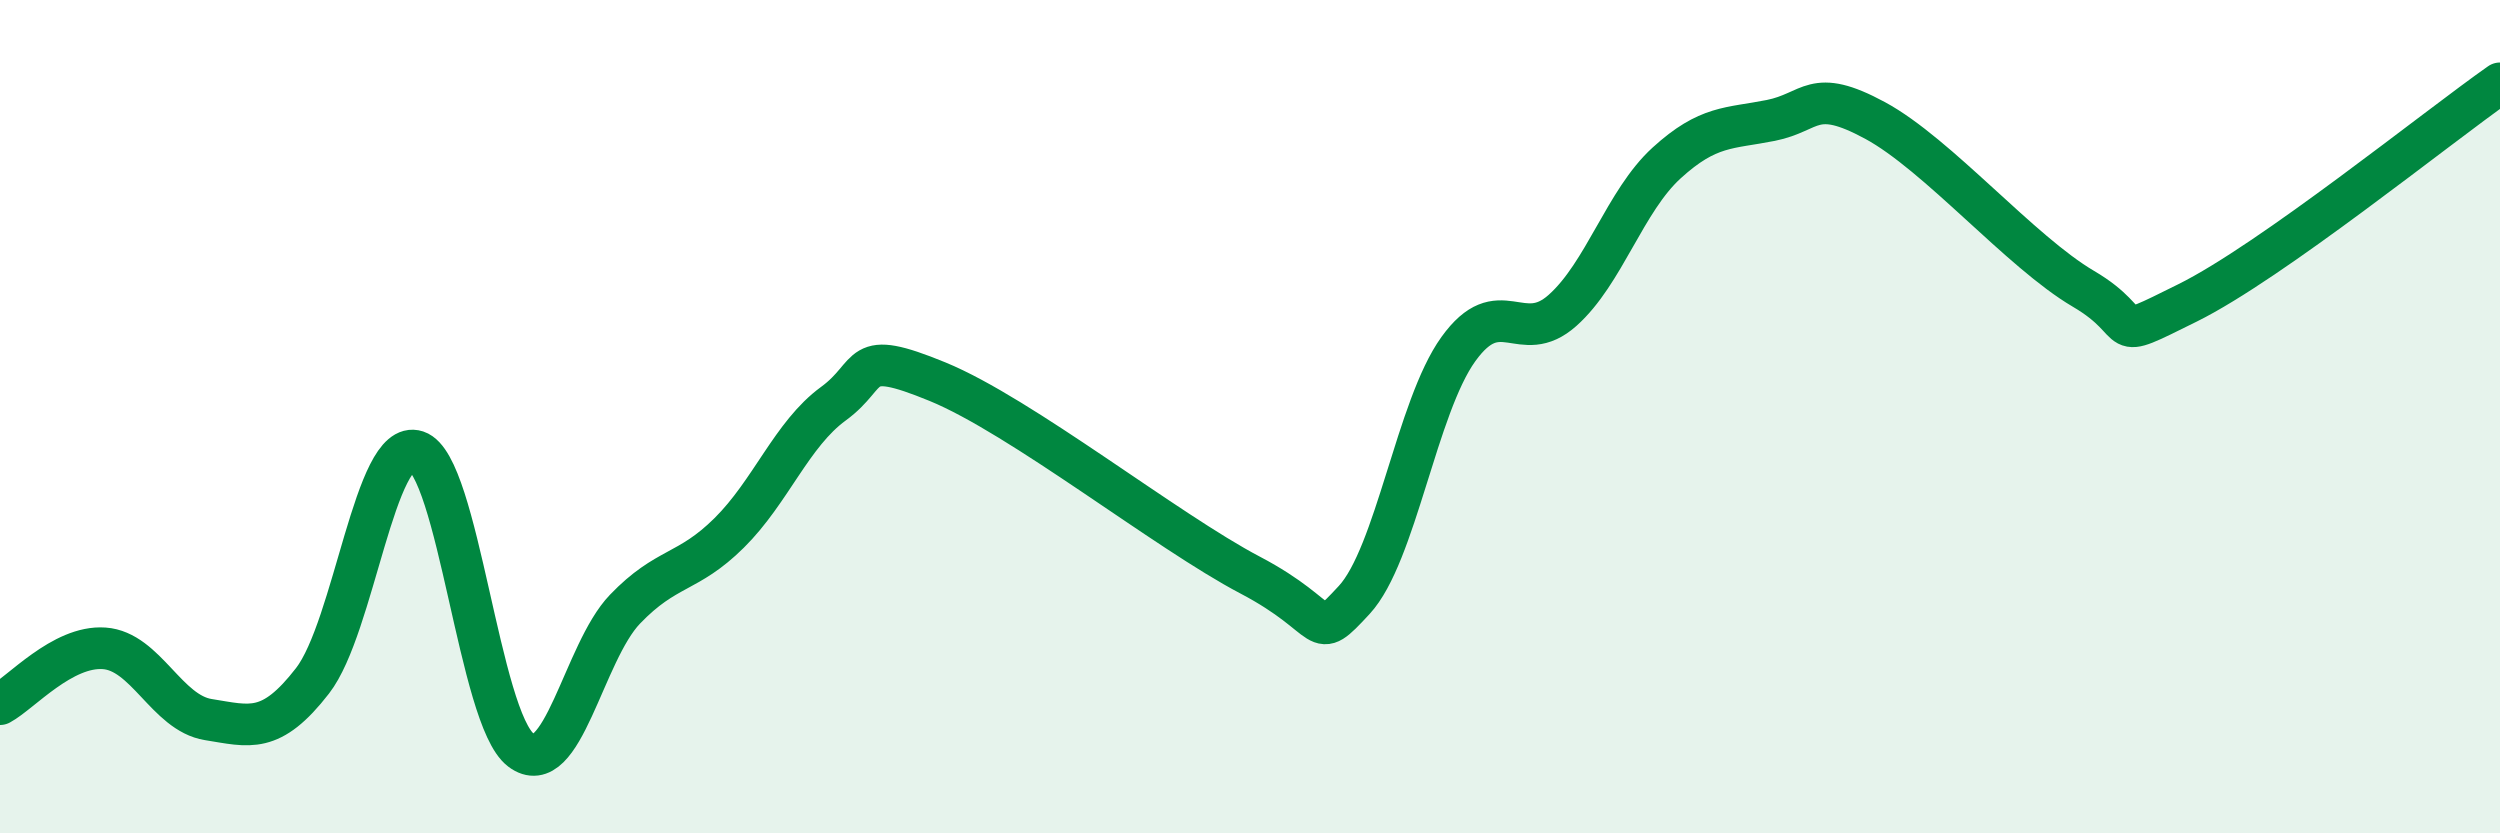
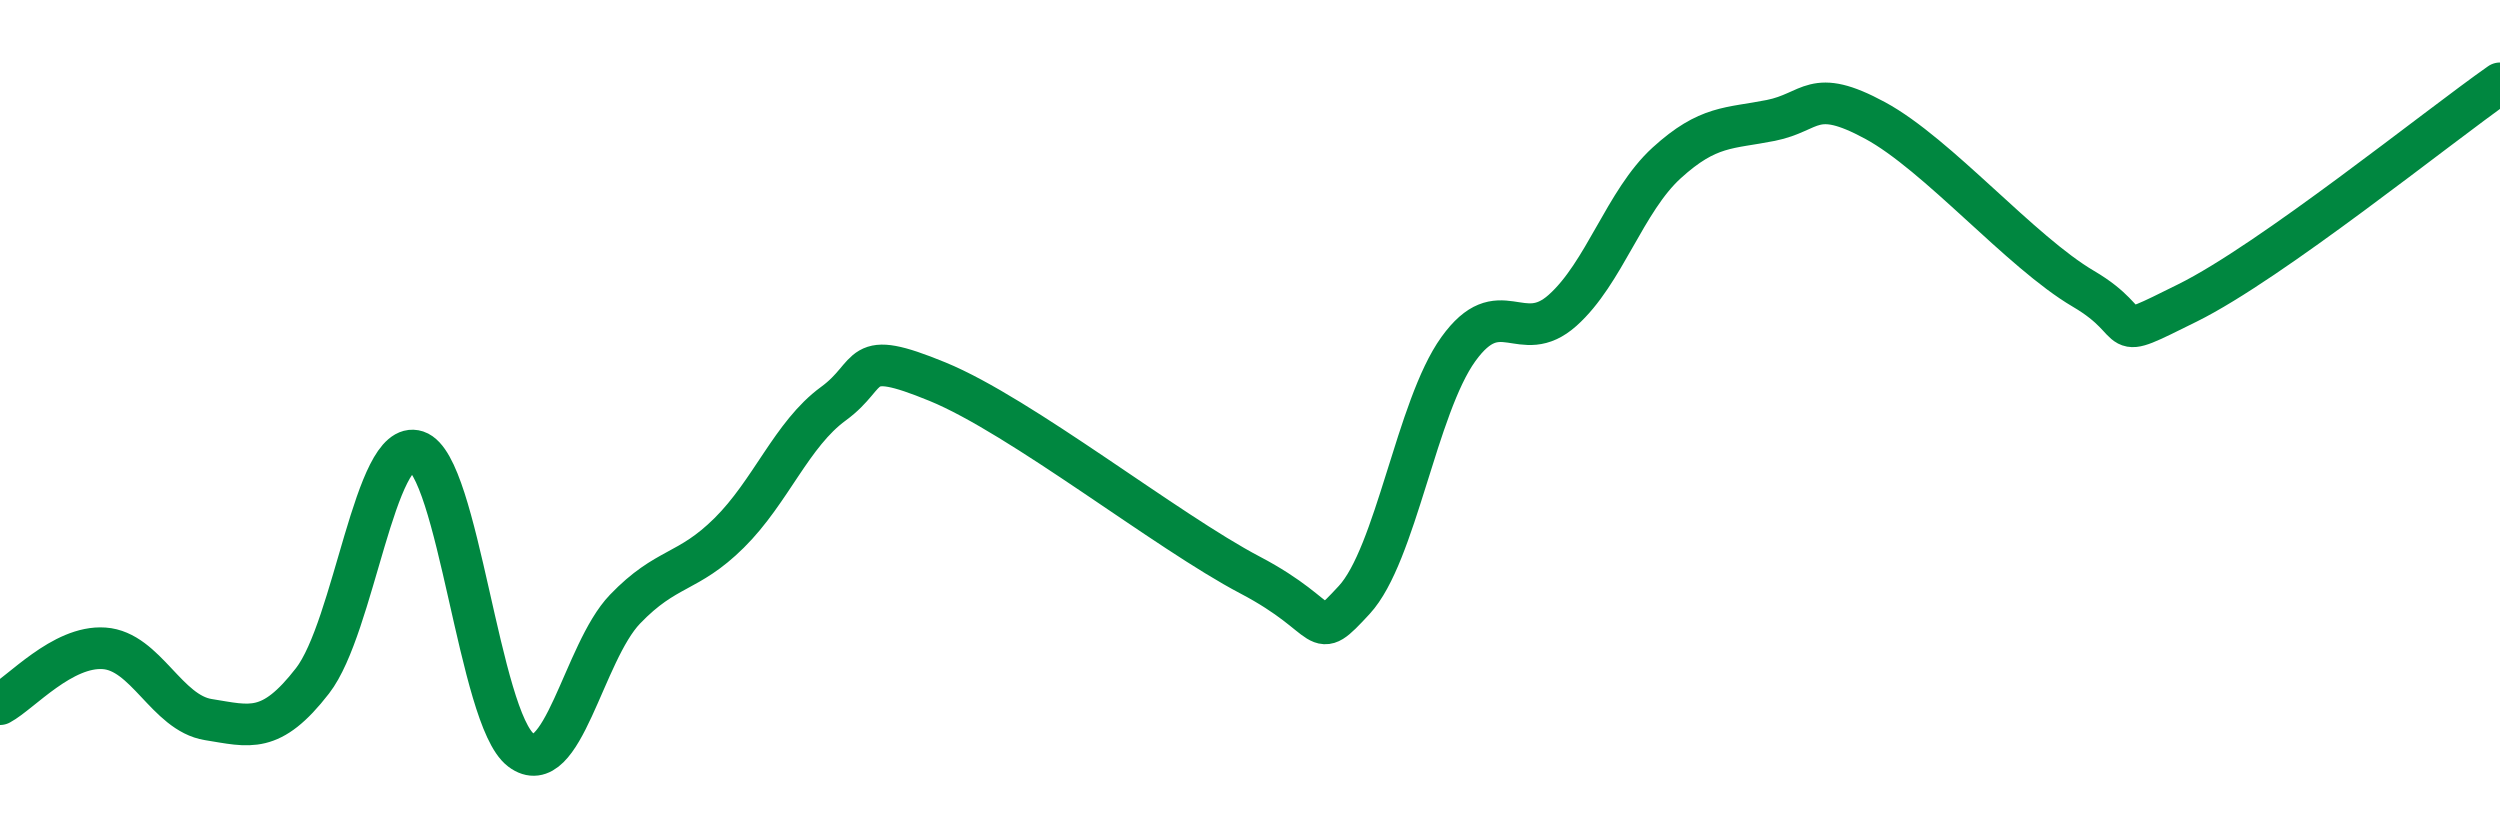
<svg xmlns="http://www.w3.org/2000/svg" width="60" height="20" viewBox="0 0 60 20">
-   <path d="M 0,16.9 C 0.5,16.63 1.5,15.49 2.5,15.56 C 3.5,15.63 4,17.11 5,17.27 C 6,17.43 6.5,17.63 7.5,16.34 C 8.5,15.05 9,10.5 10,10.83 C 11,11.16 11.5,17.24 12.5,18 C 13.5,18.76 14,15.66 15,14.62 C 16,13.58 16.5,13.78 17.5,12.79 C 18.5,11.8 19,10.42 20,9.69 C 21,8.96 20.5,8.34 22.5,9.16 C 24.5,9.98 28,12.75 30,13.8 C 32,14.85 31.5,15.48 32.5,14.4 C 33.5,13.32 34,9.77 35,8.38 C 36,6.99 36.5,8.34 37.5,7.45 C 38.5,6.56 39,4.82 40,3.91 C 41,3 41.5,3.09 42.5,2.89 C 43.5,2.69 43.5,2.08 45,2.89 C 46.5,3.7 48.5,6.05 50,6.93 C 51.5,7.81 50.5,8.26 52.5,7.27 C 54.5,6.28 58.5,3.05 60,2L60 20L0 20Z" fill="#008740" opacity="0.1" stroke-linecap="round" stroke-linejoin="round" />
  <path d="M 0,16.9 C 0.5,16.63 1.5,15.49 2.5,15.56 C 3.5,15.63 4,17.11 5,17.27 C 6,17.43 6.5,17.63 7.5,16.34 C 8.5,15.05 9,10.5 10,10.83 C 11,11.16 11.5,17.24 12.5,18 C 13.5,18.76 14,15.66 15,14.62 C 16,13.58 16.5,13.78 17.5,12.79 C 18.5,11.8 19,10.42 20,9.69 C 21,8.96 20.5,8.34 22.5,9.16 C 24.5,9.98 28,12.75 30,13.8 C 32,14.85 31.5,15.48 32.5,14.4 C 33.5,13.32 34,9.77 35,8.38 C 36,6.99 36.5,8.34 37.5,7.45 C 38.5,6.56 39,4.82 40,3.91 C 41,3 41.5,3.09 42.5,2.89 C 43.5,2.69 43.5,2.08 45,2.89 C 46.5,3.7 48.5,6.05 50,6.93 C 51.5,7.81 50.5,8.26 52.5,7.27 C 54.5,6.28 58.5,3.05 60,2" stroke="#008740" stroke-width="1" fill="none" stroke-linecap="round" stroke-linejoin="round" />
</svg>